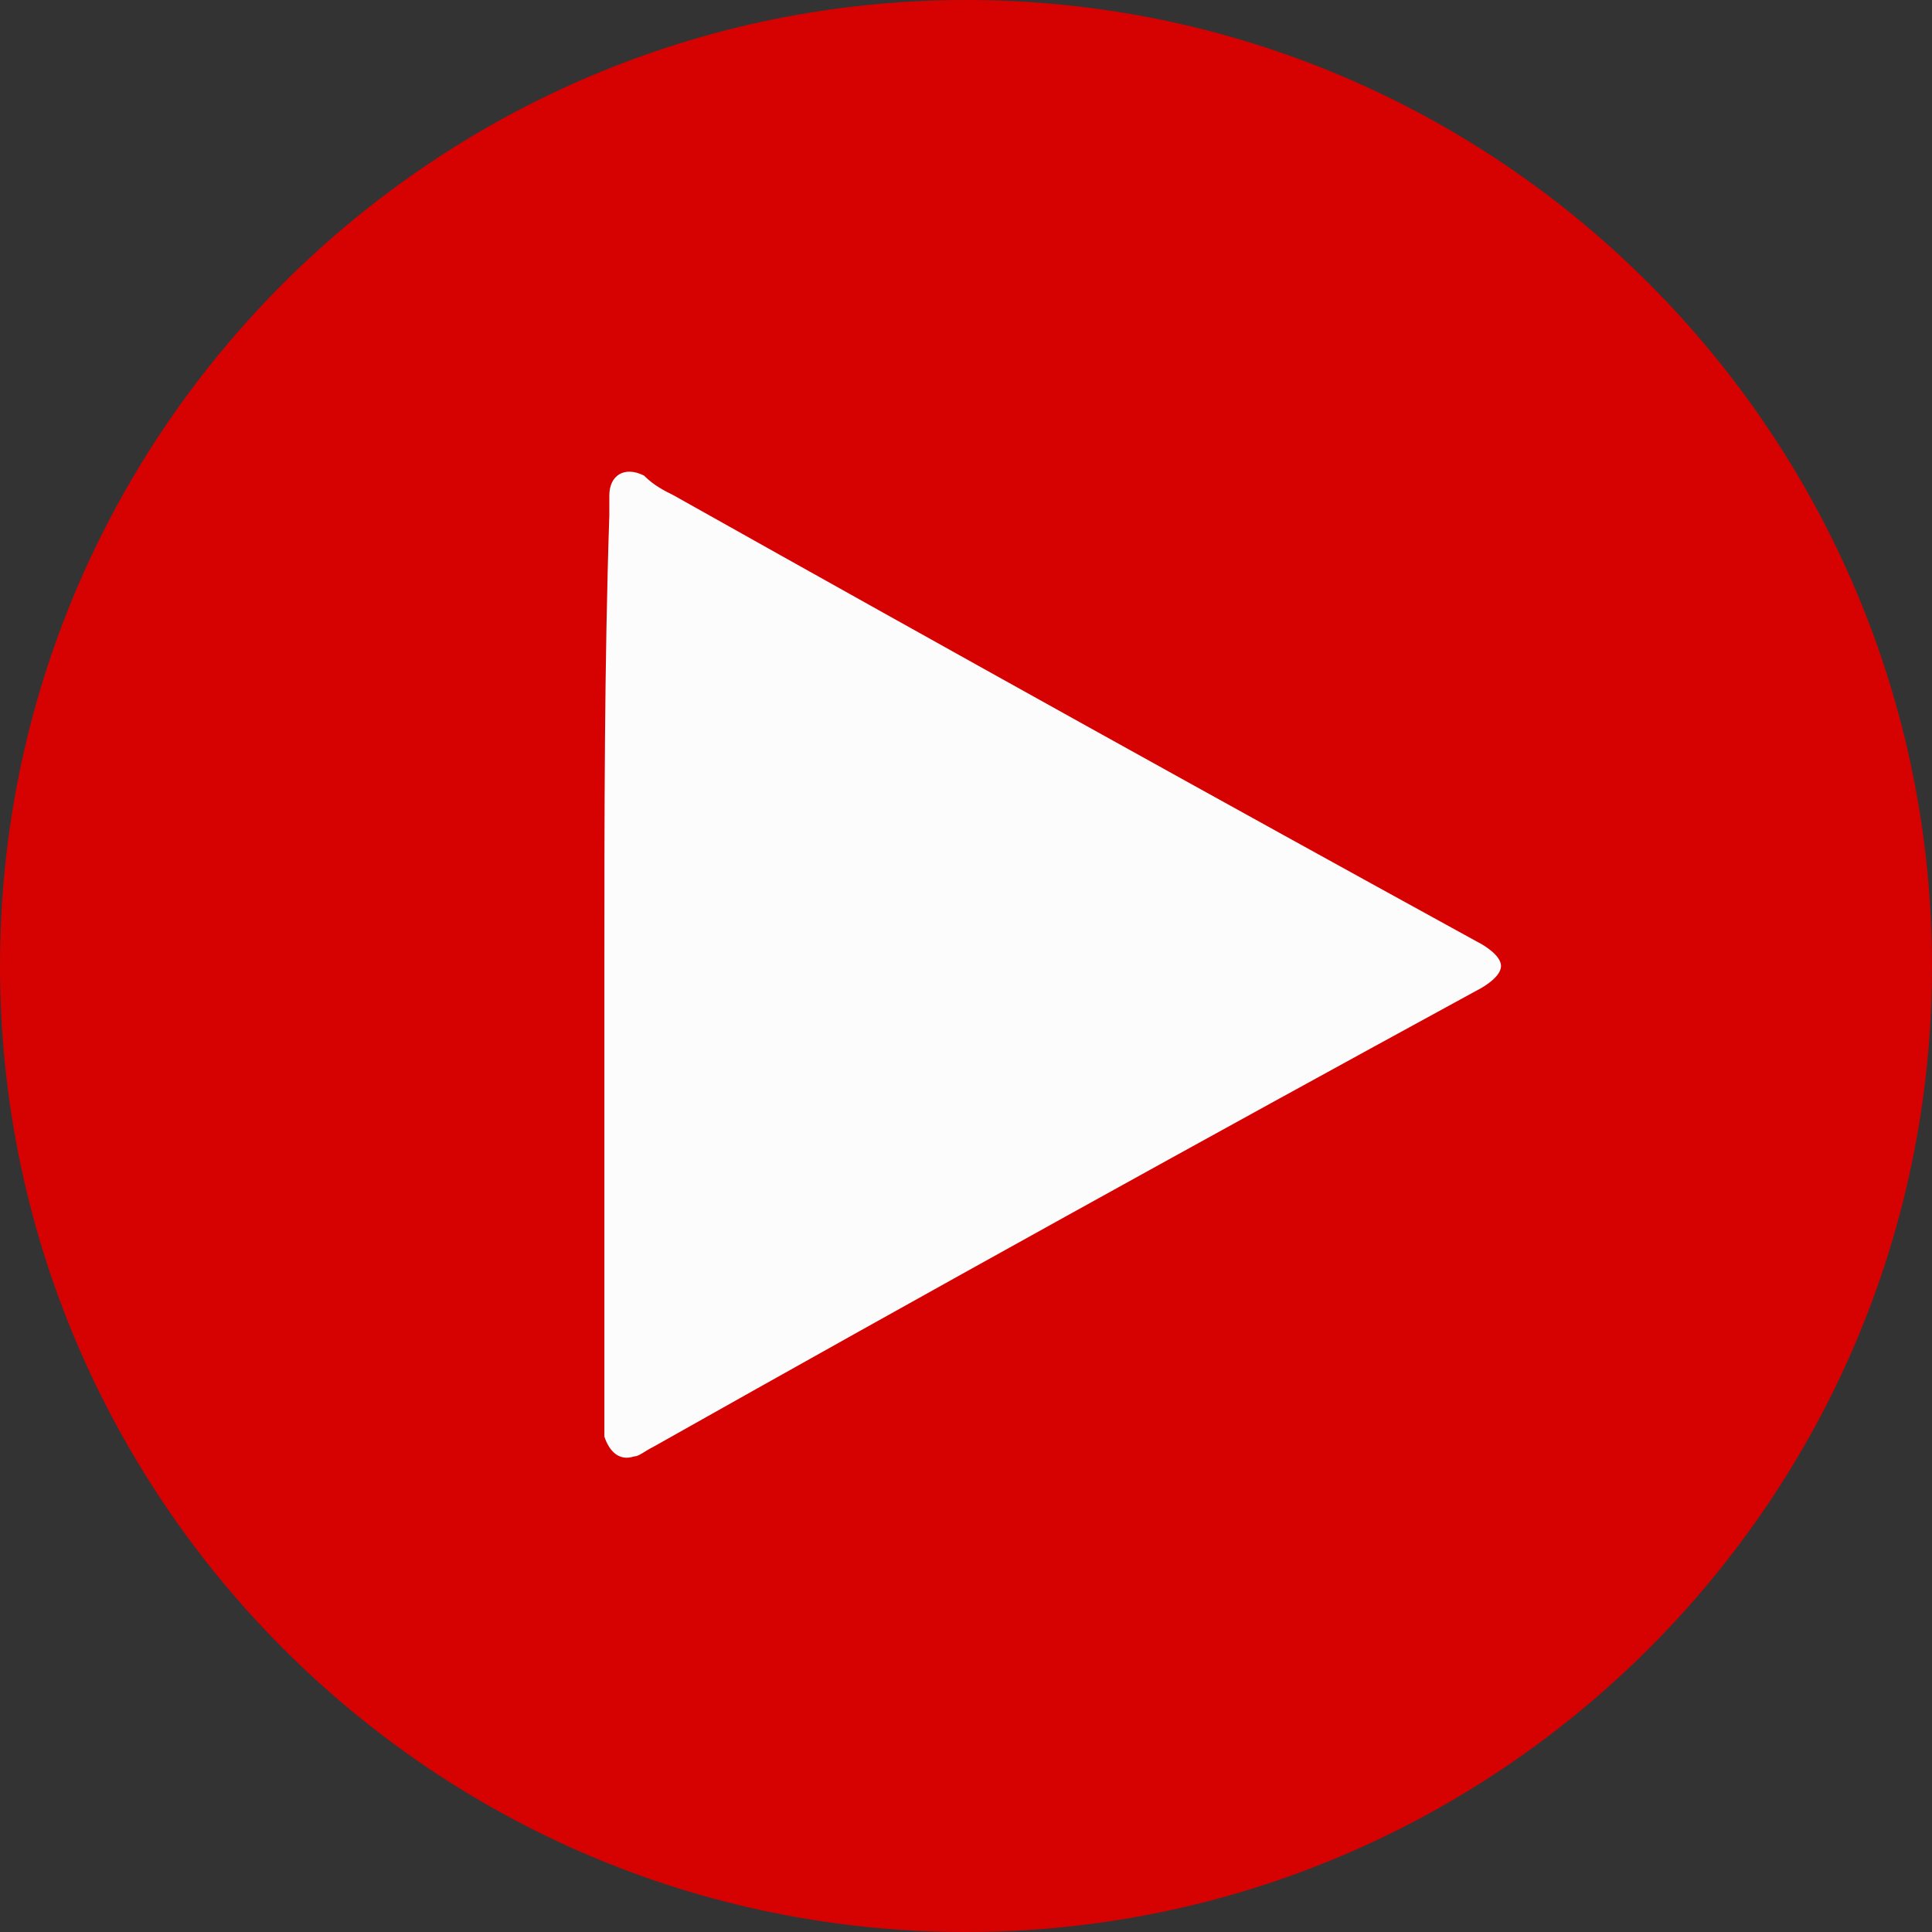
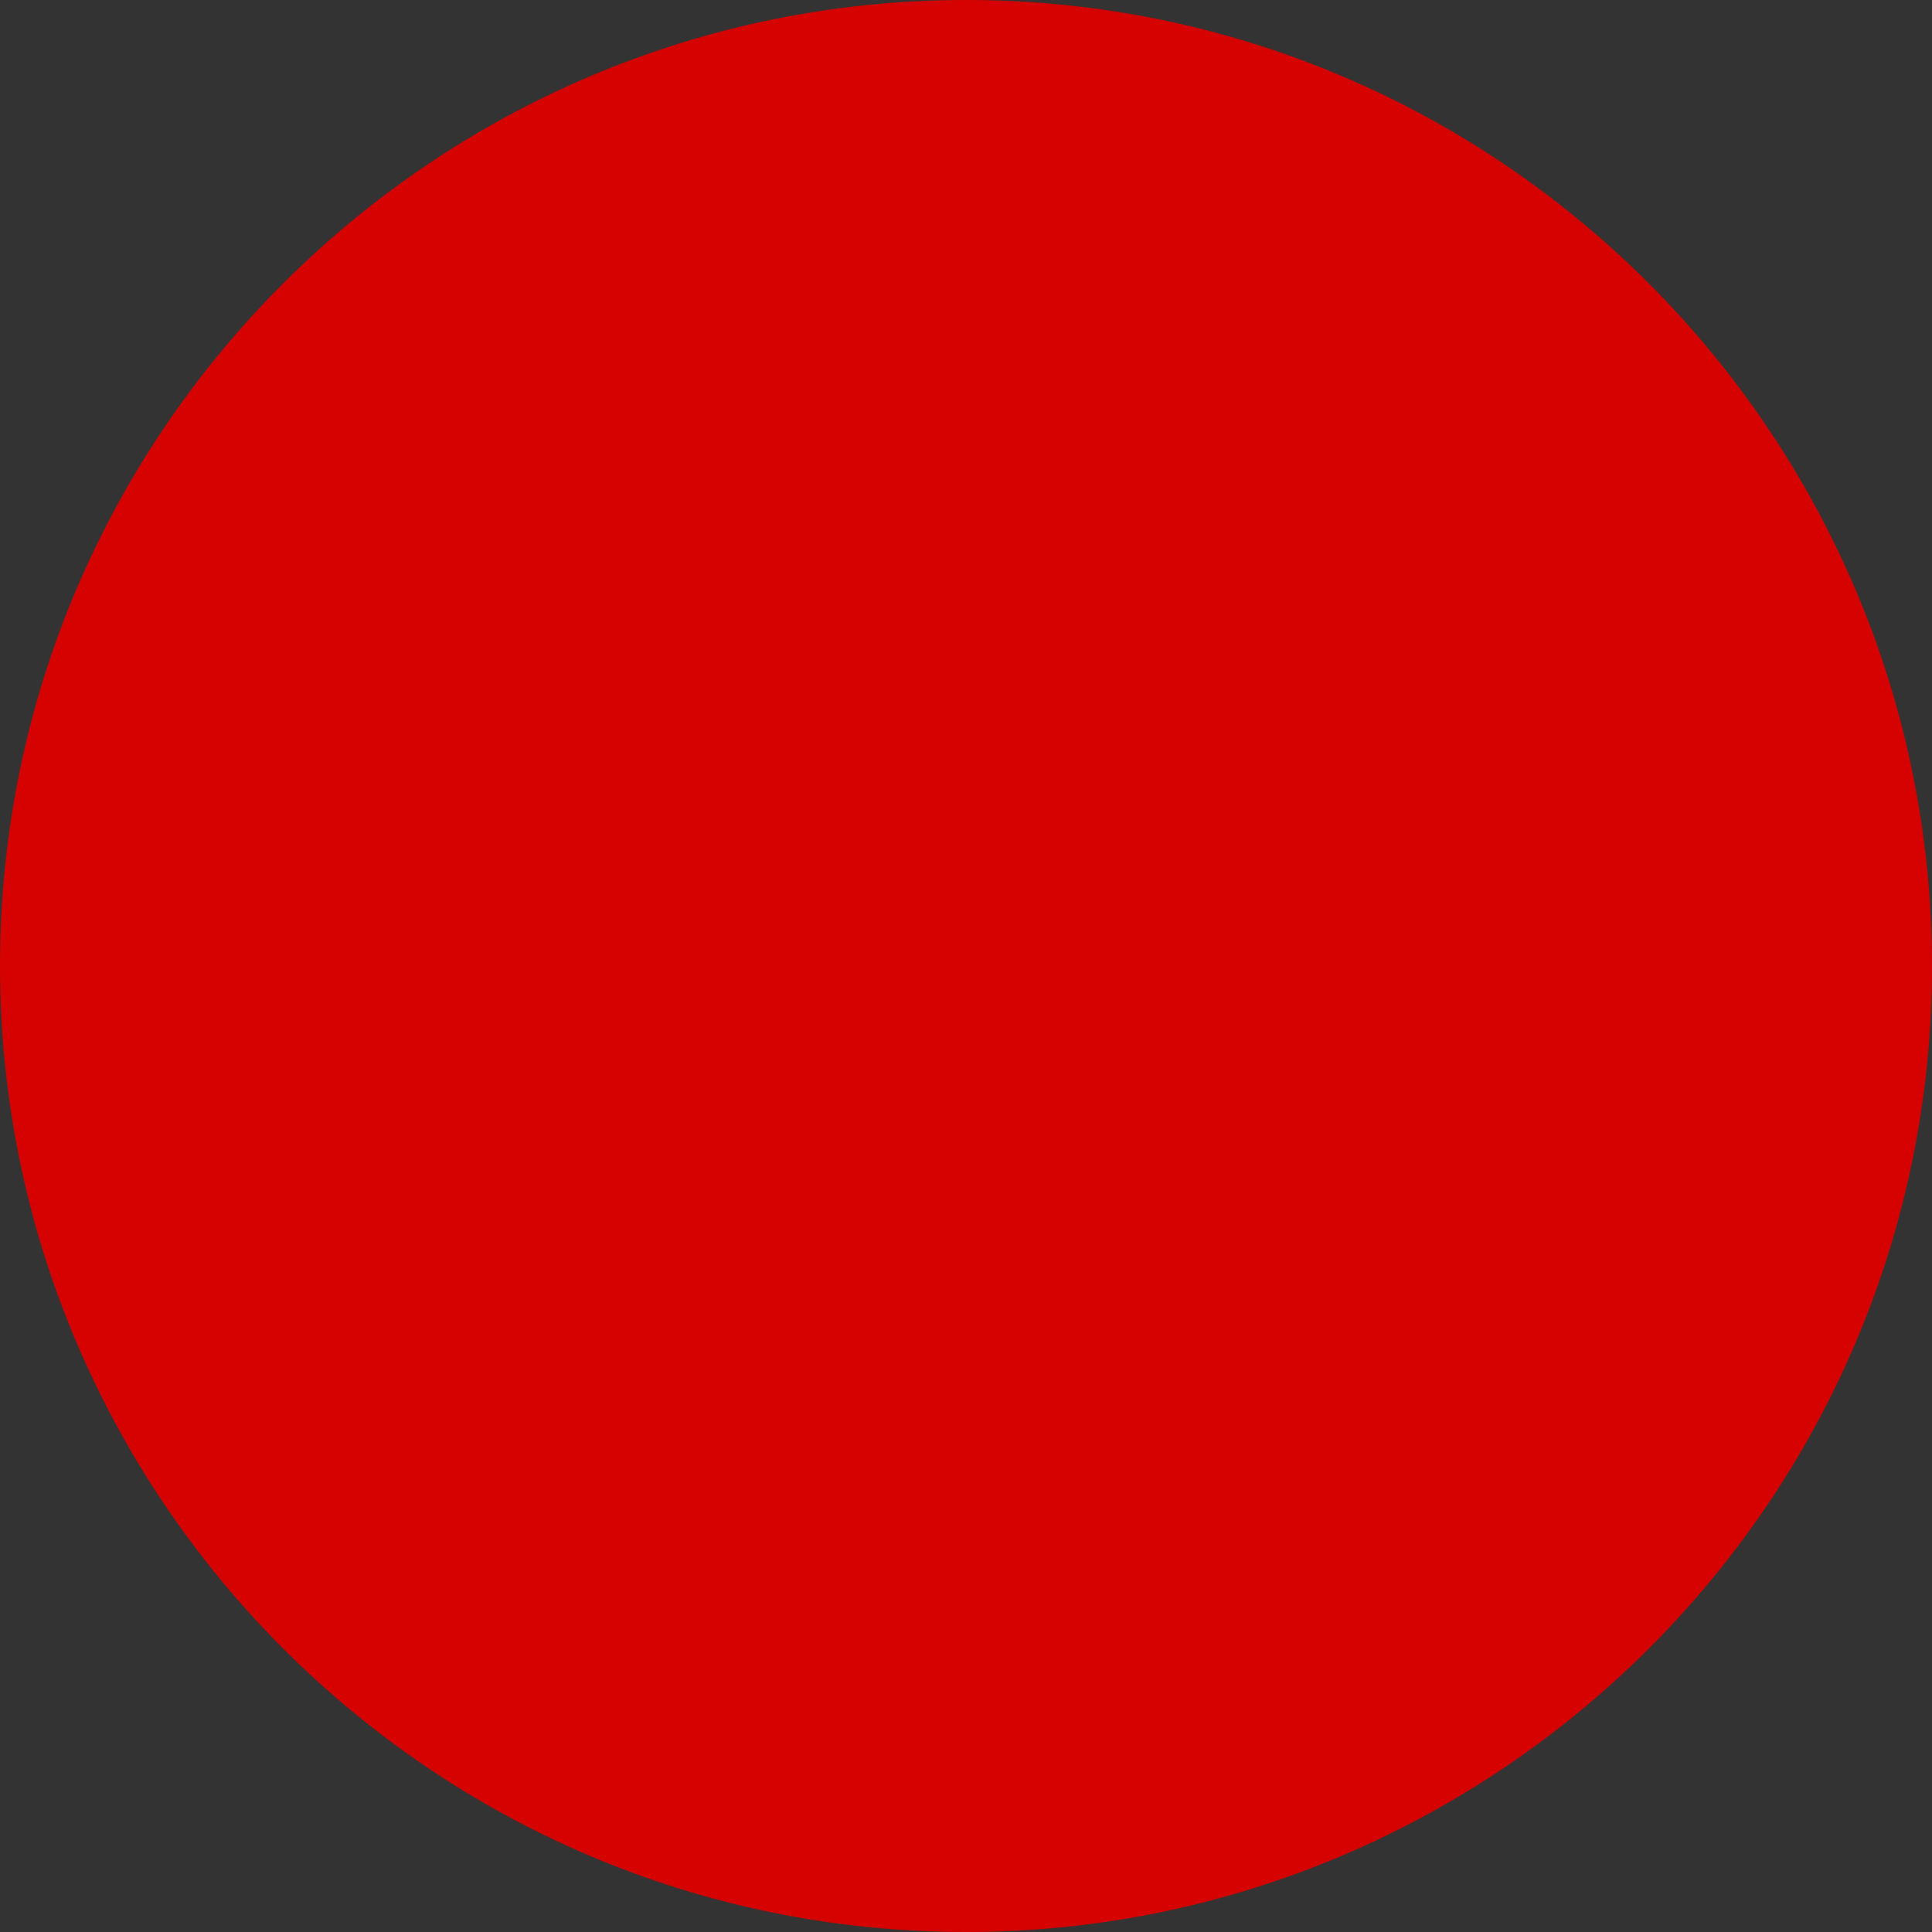
<svg xmlns="http://www.w3.org/2000/svg" version="1.1" id="ICONS" x="0px" y="0px" viewBox="0 0 39 39" style="enable-background:new 0 0 39 39;" xml:space="preserve">
  <rect x="0" y="0" width="39" height="39" fill="#333333" stroke="none" />
  <style type="text/css">
	.st0{fill:#D60101;}
	.st1{fill:#FCFCFC;}
</style>
  <g>
    <path class="st0" d="M39,19.5C39,30.3,30.2,39,19.5,39C8.7,39,0,30.2,0,19.5C0,8.7,8.8,0,19.5,0C30.3,0,39,8.8,39,19.5z" />
-     <path class="st1" d="M12.2,19.5c0,3,0,6.1,0,9.1c0,0.1,0,0.3,0,0.4c0.1,0.3,0.3,0.5,0.6,0.4c0.1,0,0.2-0.1,0.4-0.2   c5.5-3.1,11.1-6.2,16.6-9.2c0.2-0.1,0.5-0.3,0.5-0.5S30,19.1,29.8,19c-5.1-2.8-10.5-5.8-16.2-9c-0.2-0.1-0.4-0.2-0.6-0.4   c-0.4-0.2-0.7,0-0.7,0.4c0,0.1,0,0.3,0,0.4C12.2,13.4,12.2,16.5,12.2,19.5z" />
  </g>
</svg>